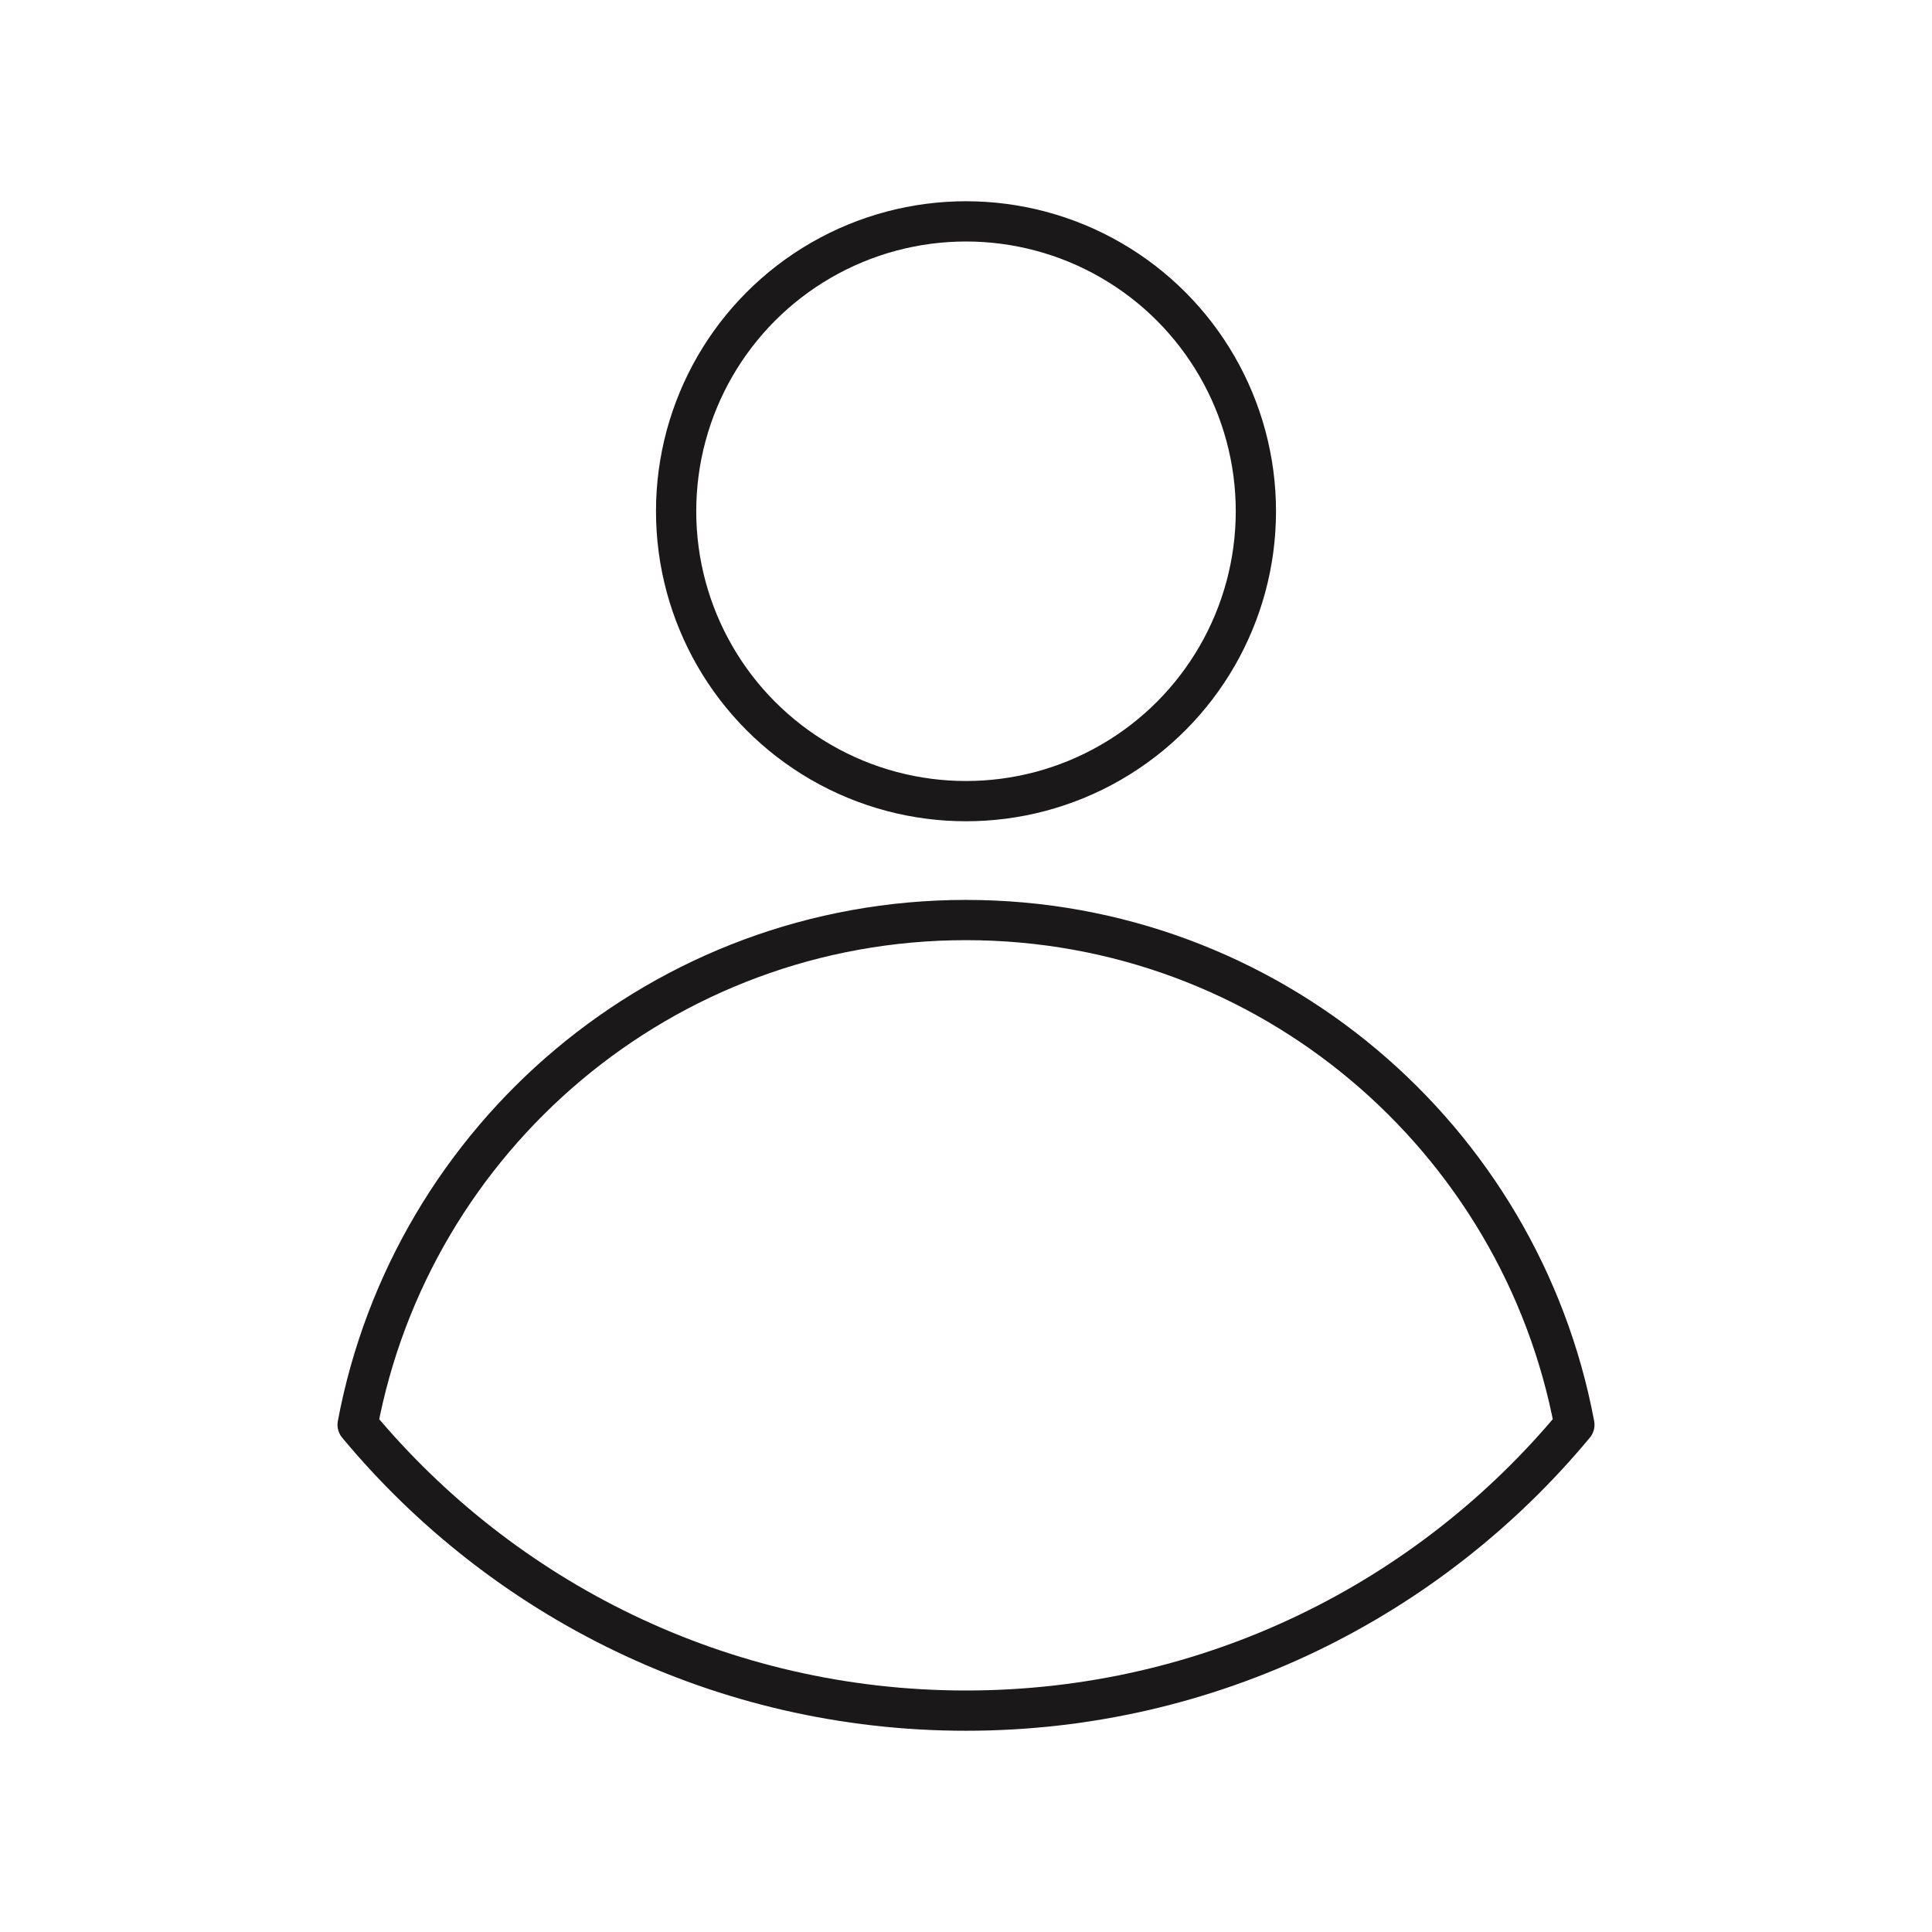
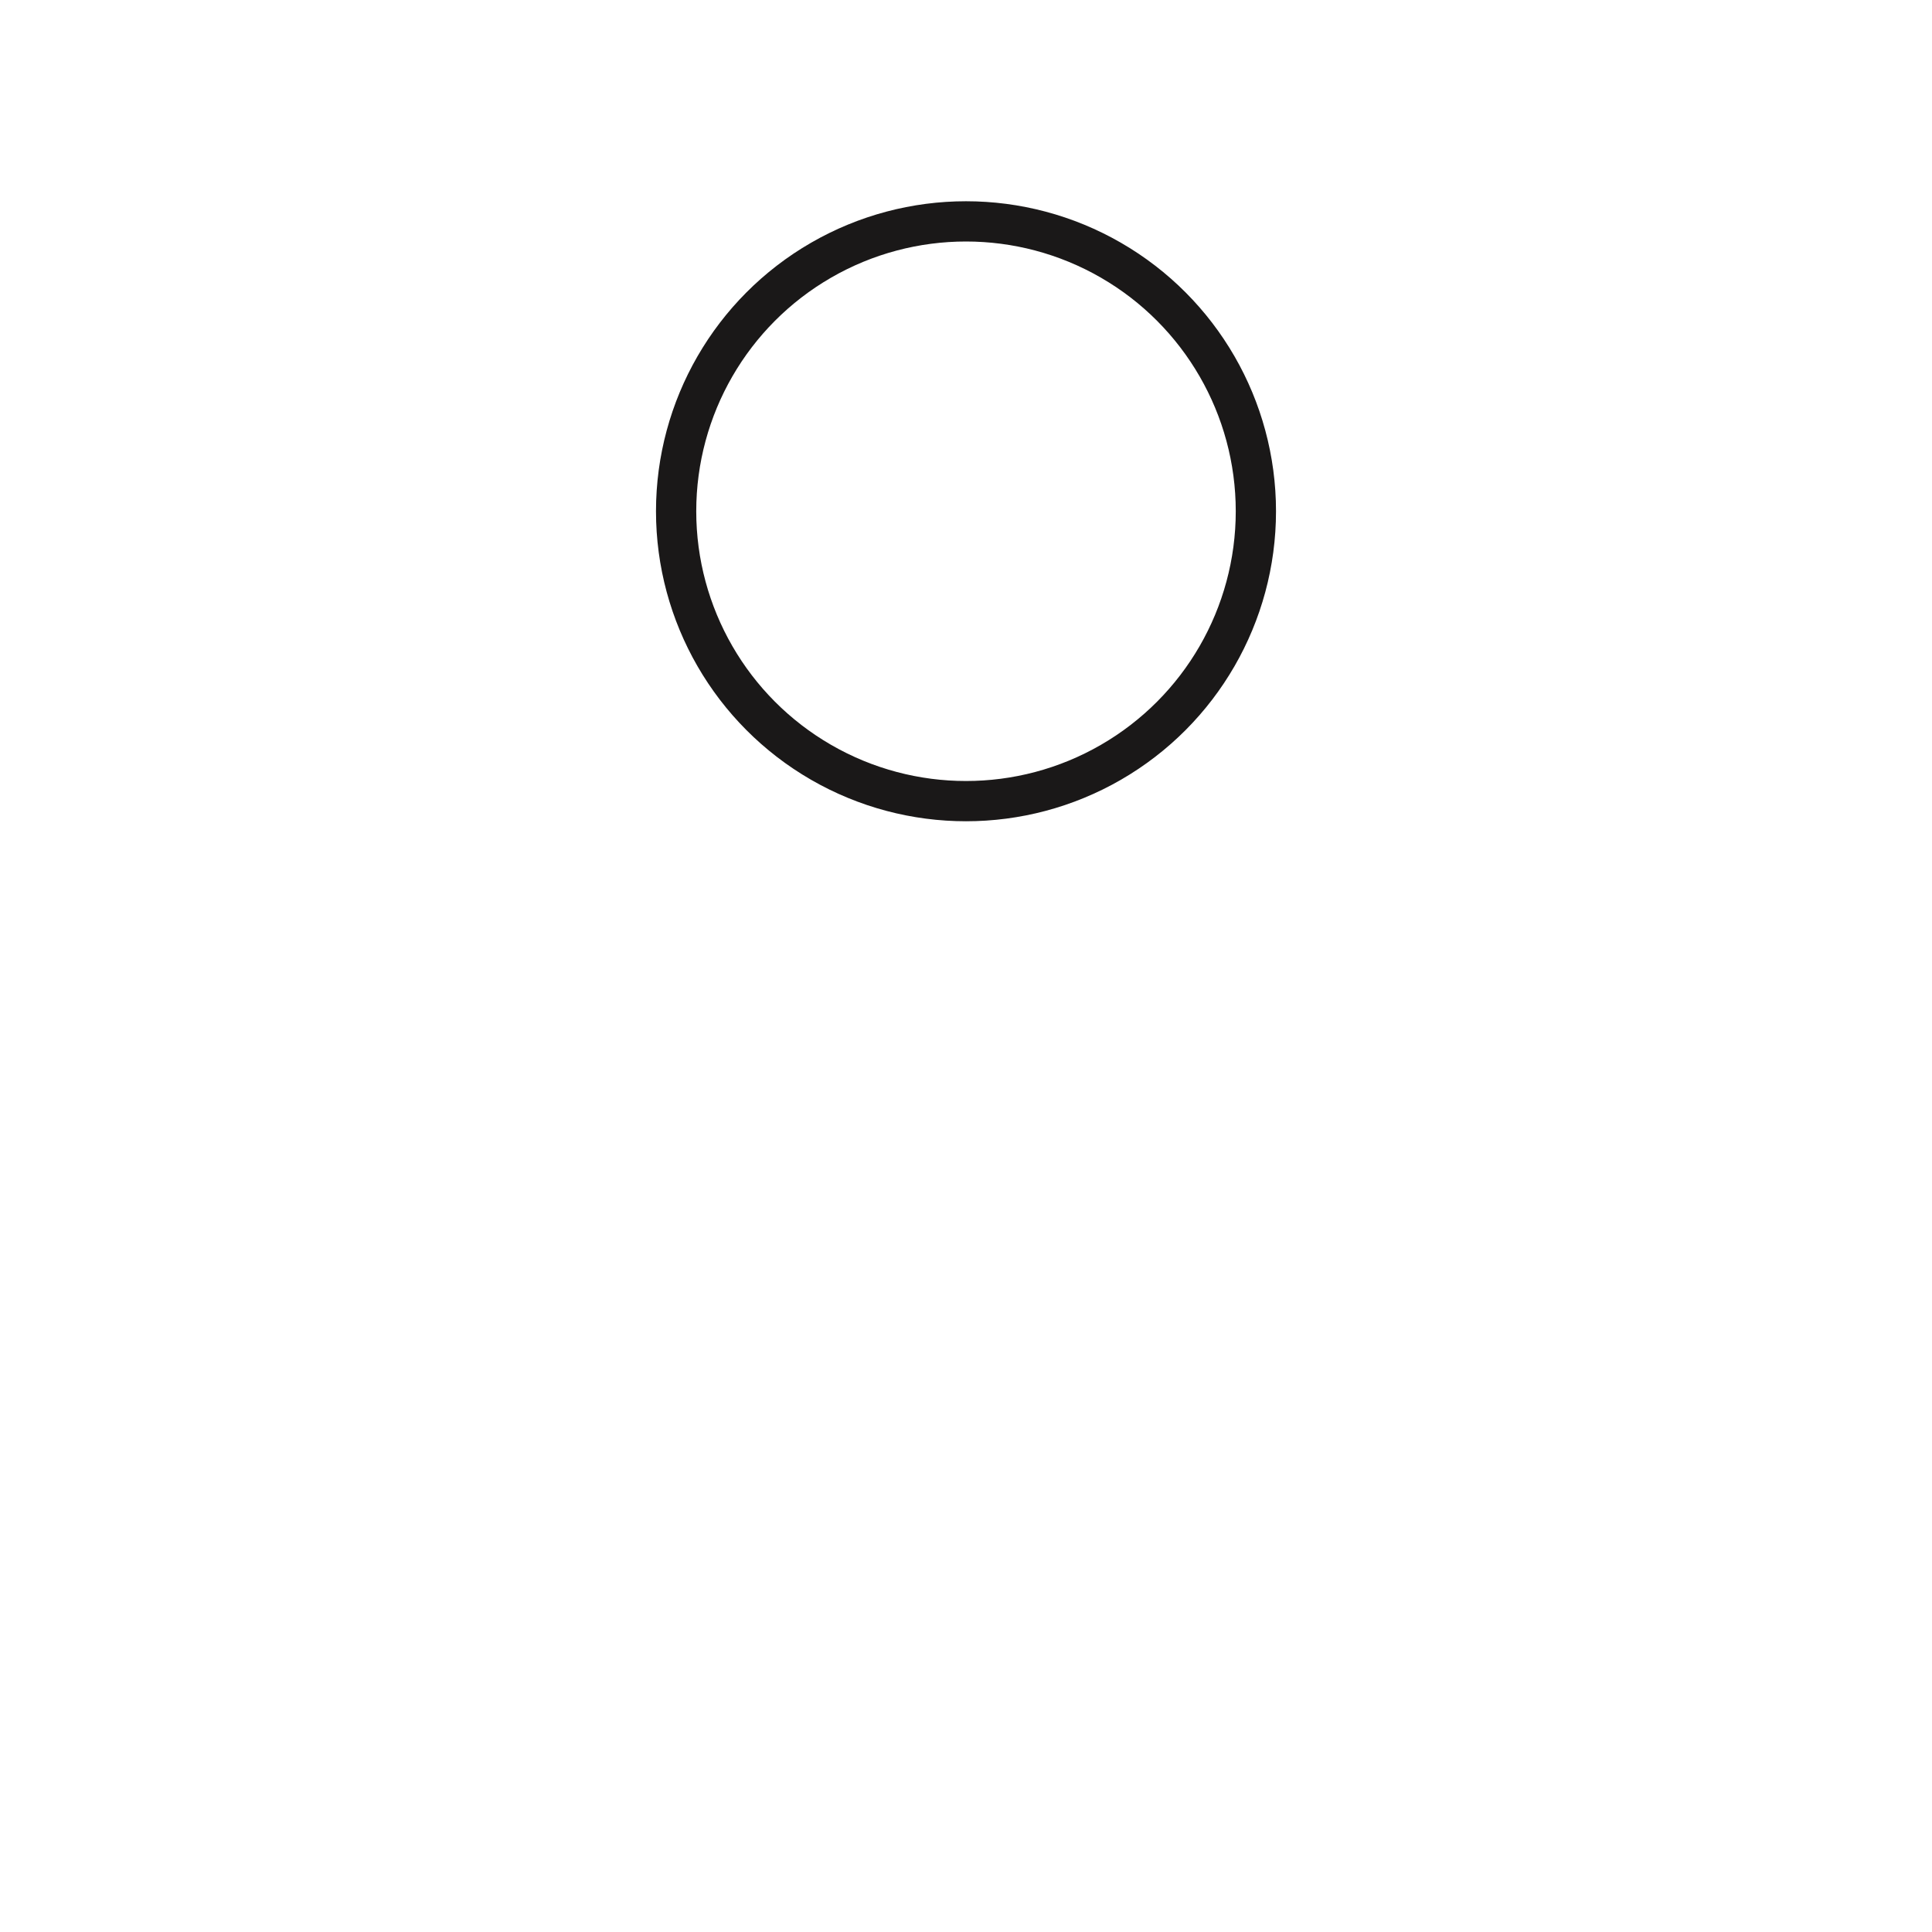
<svg xmlns="http://www.w3.org/2000/svg" width="800px" height="800px" viewBox="0 0 48 48" id="b" fill="#000000">
  <g id="SVGRepo_bgCarrier" stroke-width="0" />
  <g id="SVGRepo_tracerCarrier" stroke-linecap="round" stroke-linejoin="round" />
  <g id="SVGRepo_iconCarrier">
    <defs>
      <style>.c{fill:none;stroke:#1A1818;stroke-linecap:round;stroke-linejoin:round;}</style>
    </defs>
-     <path class="c" d="m24,42.5c6.08,0,11.512-2.764,15.115-7.102-1.338-7.136-7.59-12.54-15.115-12.54s-13.777,5.404-15.115,12.54c3.603,4.338,9.035,7.102,15.115,7.102Z" />
    <circle class="c" cx="24" cy="12.702" r="7.202" />
  </g>
</svg>